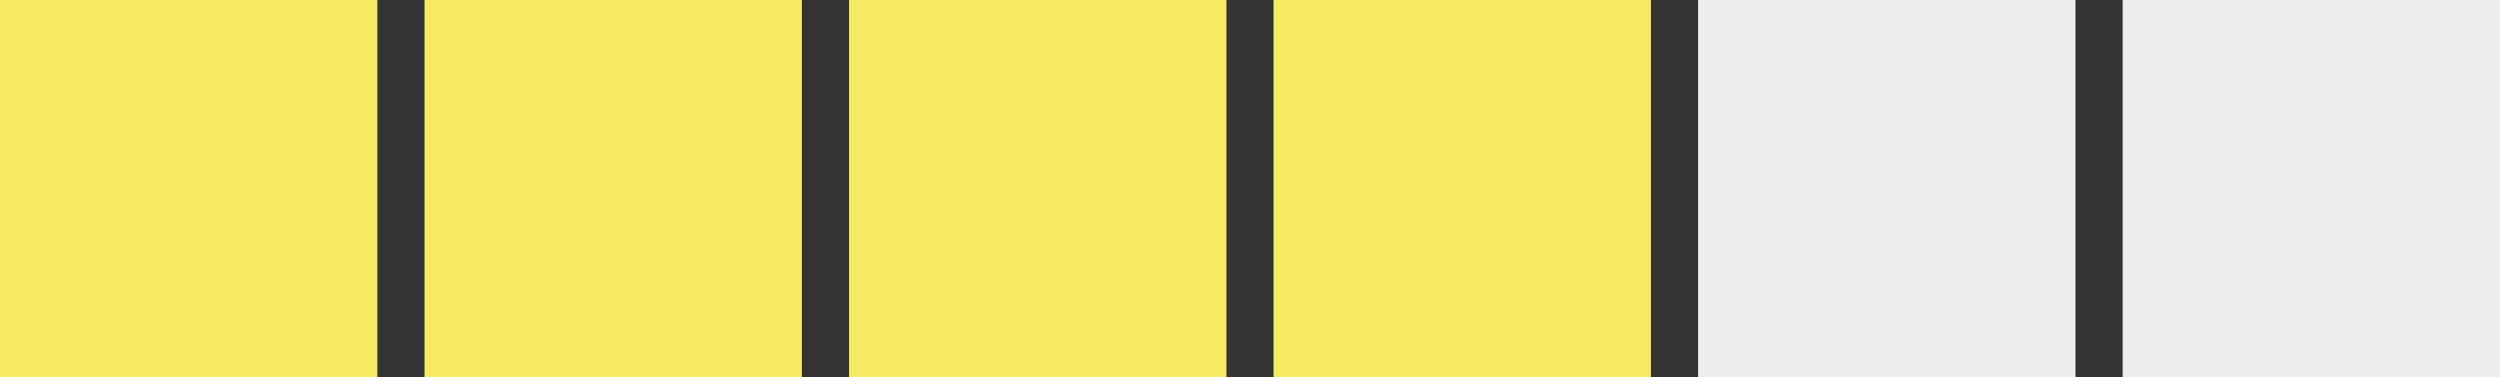
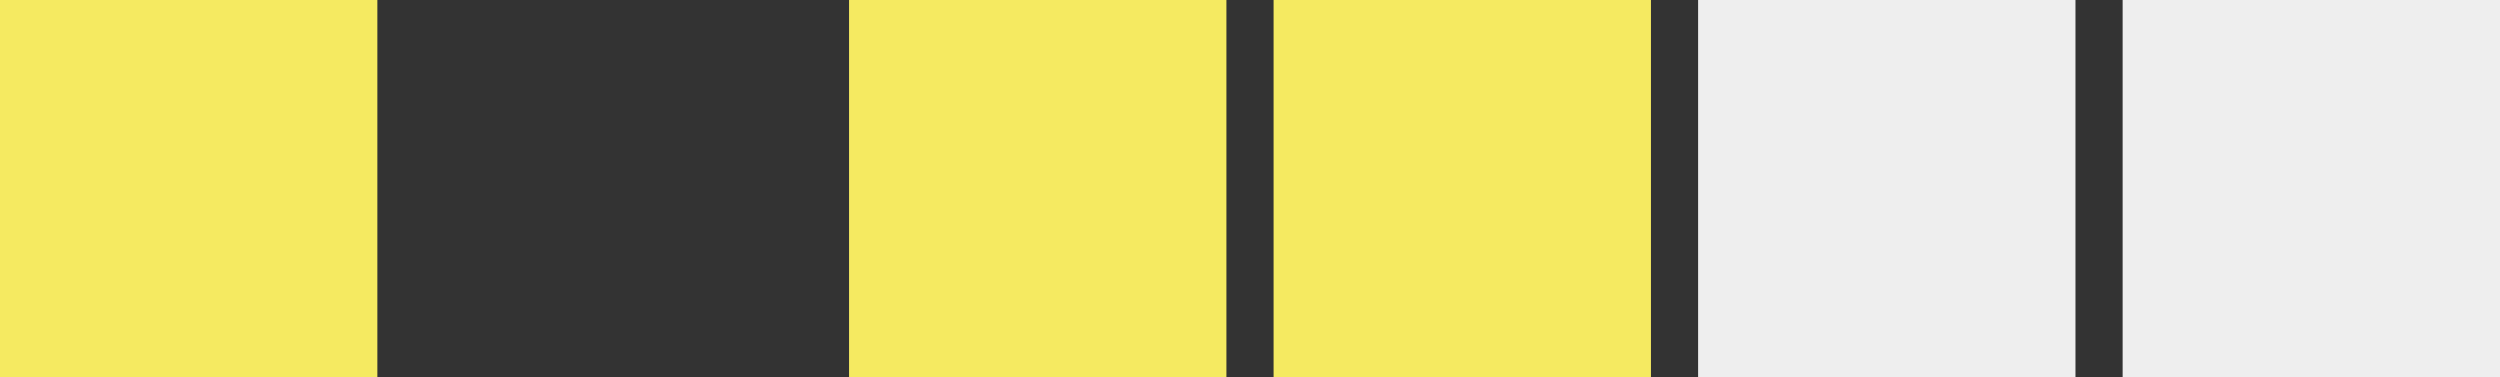
<svg xmlns="http://www.w3.org/2000/svg" width="53" height="8" viewBox="0 0 53 8">
  <rect x="0" y="0" width="53" height="8" fill="#333333" stroke="none" />
  <g id="Group_73" data-name="Group 73" transform="translate(-2539 731)">
    <rect id="Rectangle_148" data-name="Rectangle 148" width="8" height="8" transform="translate(2584 -731)" fill="#eee" />
    <rect id="Rectangle_149" data-name="Rectangle 149" width="8" height="8" transform="translate(2575 -731)" fill="#eee" />
    <rect id="Rectangle_116" data-name="Rectangle 116" width="8" height="8" transform="translate(2566 -731)" fill="#f5ea61" />
    <rect id="Rectangle_113" data-name="Rectangle 113" width="8" height="8" transform="translate(2557 -731)" fill="#f5ea61" />
-     <rect id="Rectangle_117" data-name="Rectangle 117" width="8" height="8" transform="translate(2548 -731)" fill="#f5ea61" />
    <rect id="Rectangle_114" data-name="Rectangle 114" width="8" height="8" transform="translate(2539 -731)" fill="#f5ea61" />
  </g>
</svg>